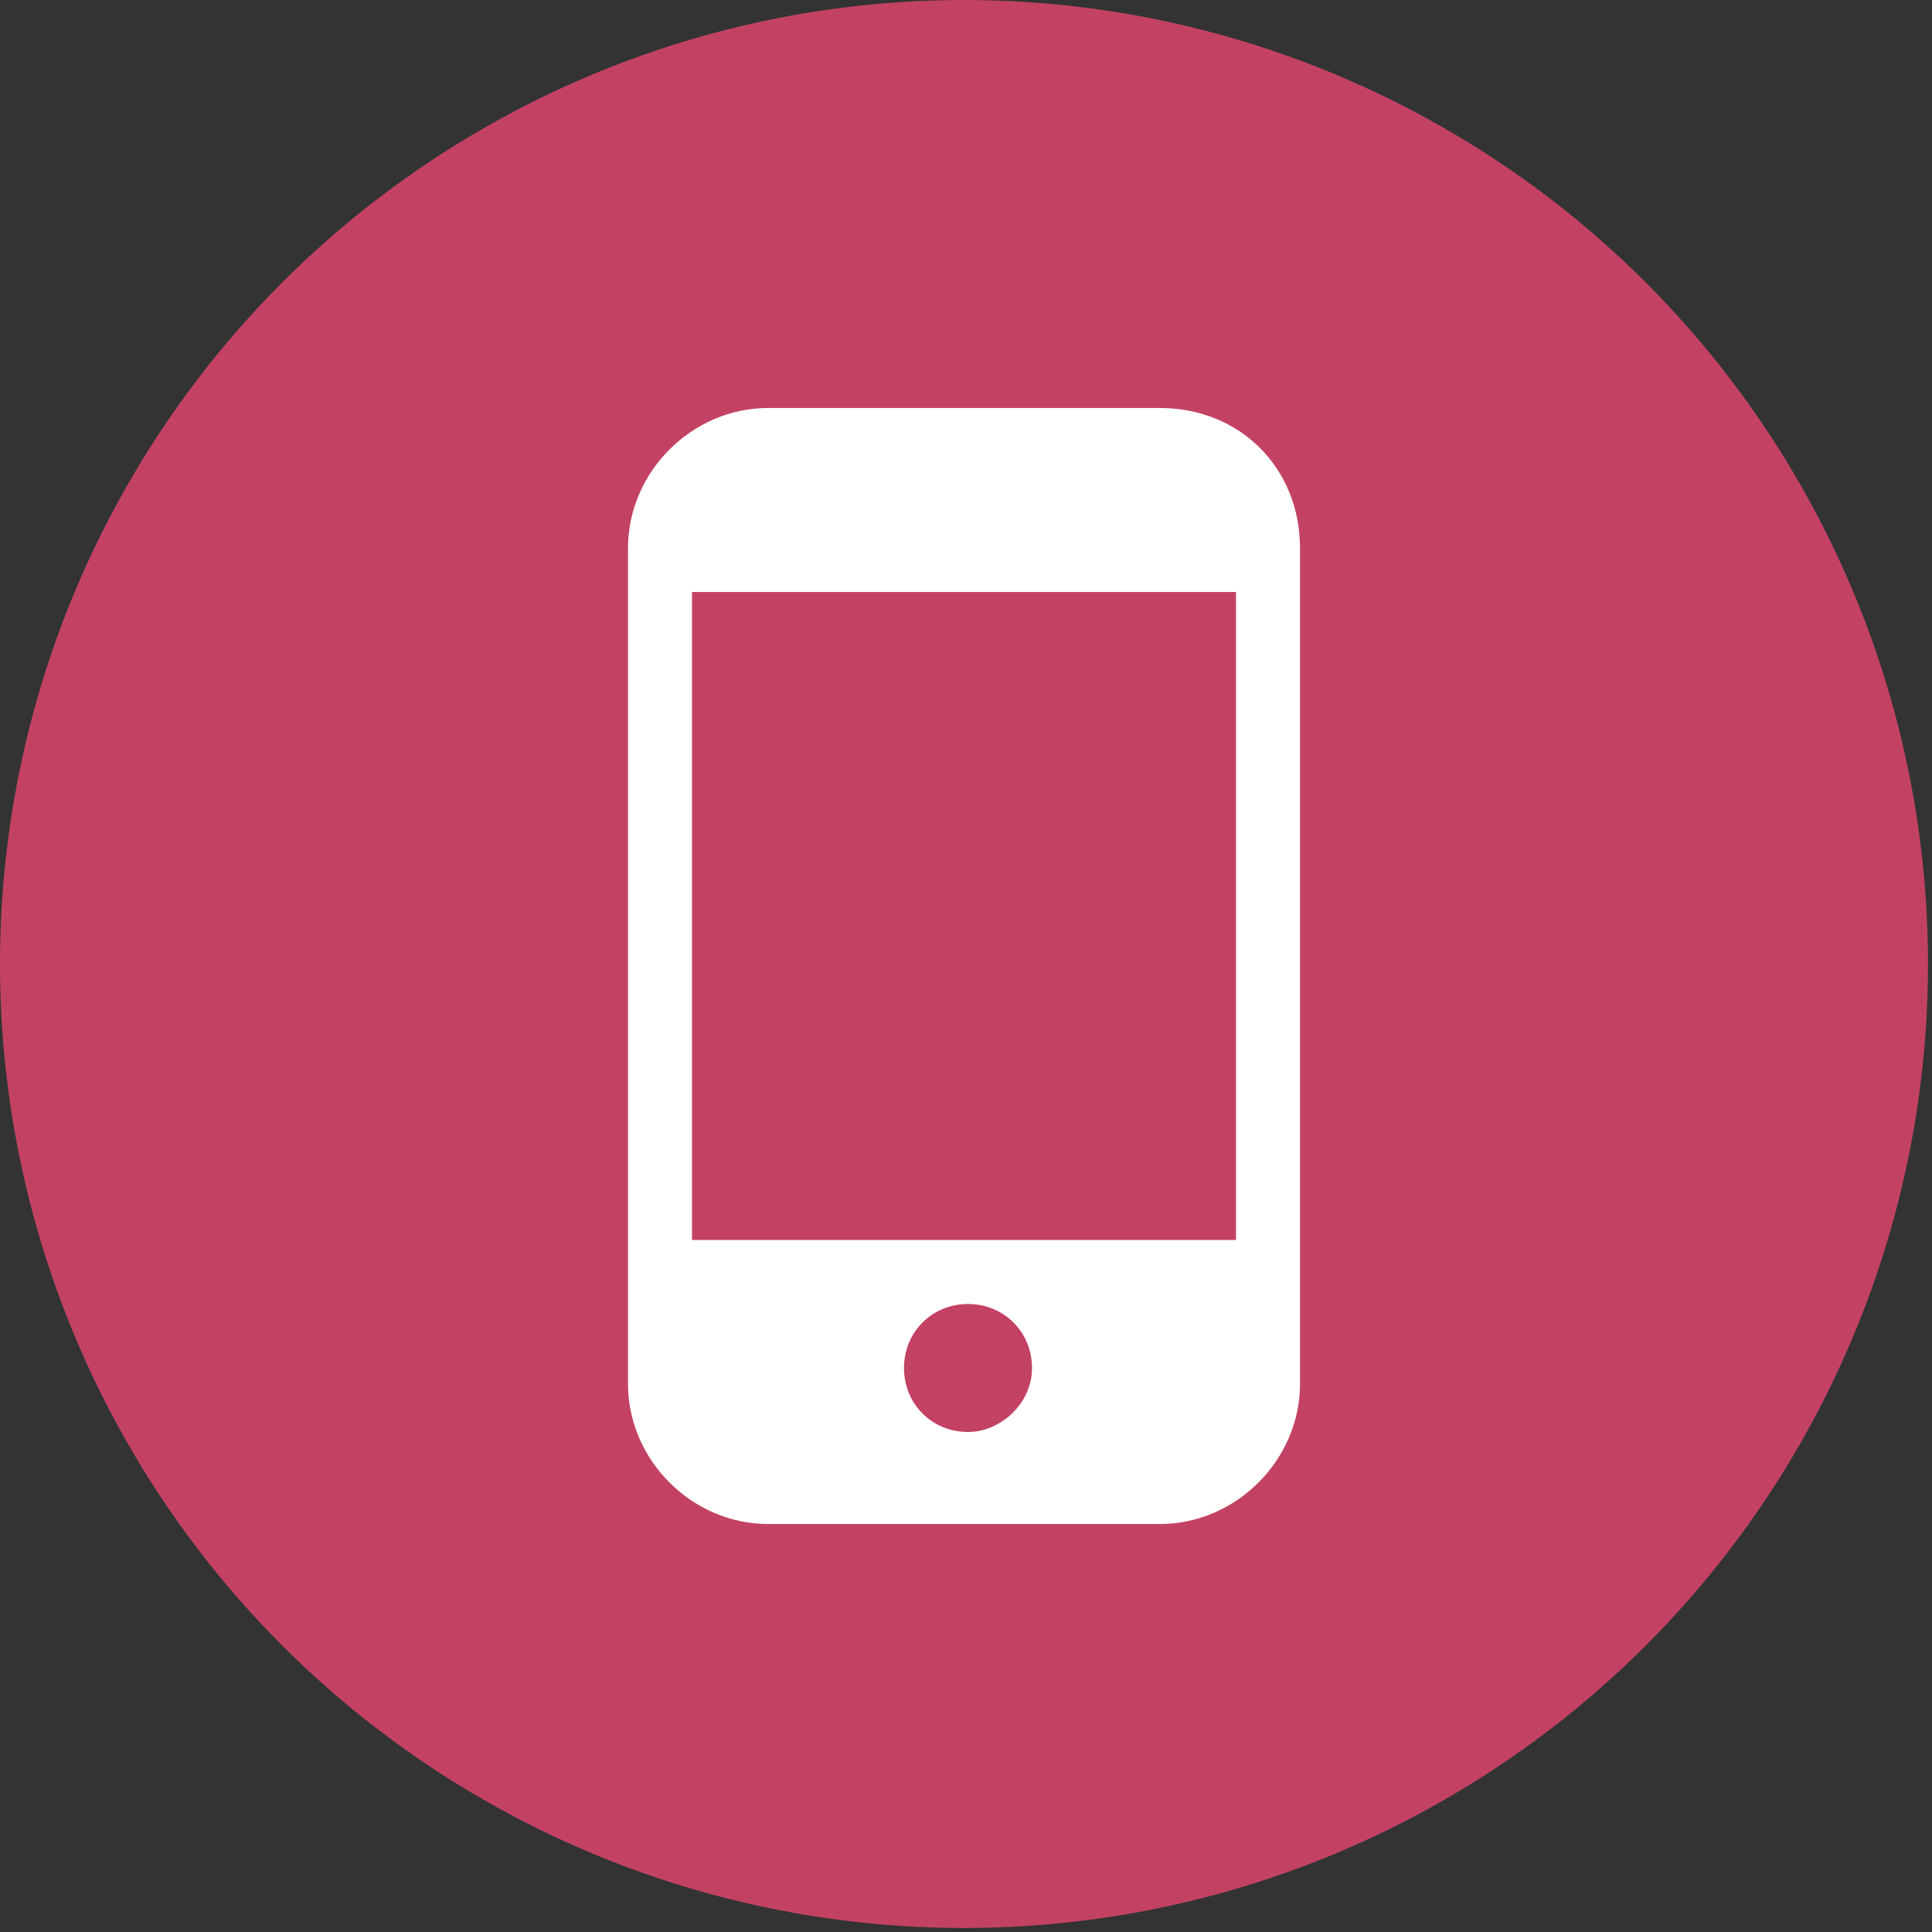
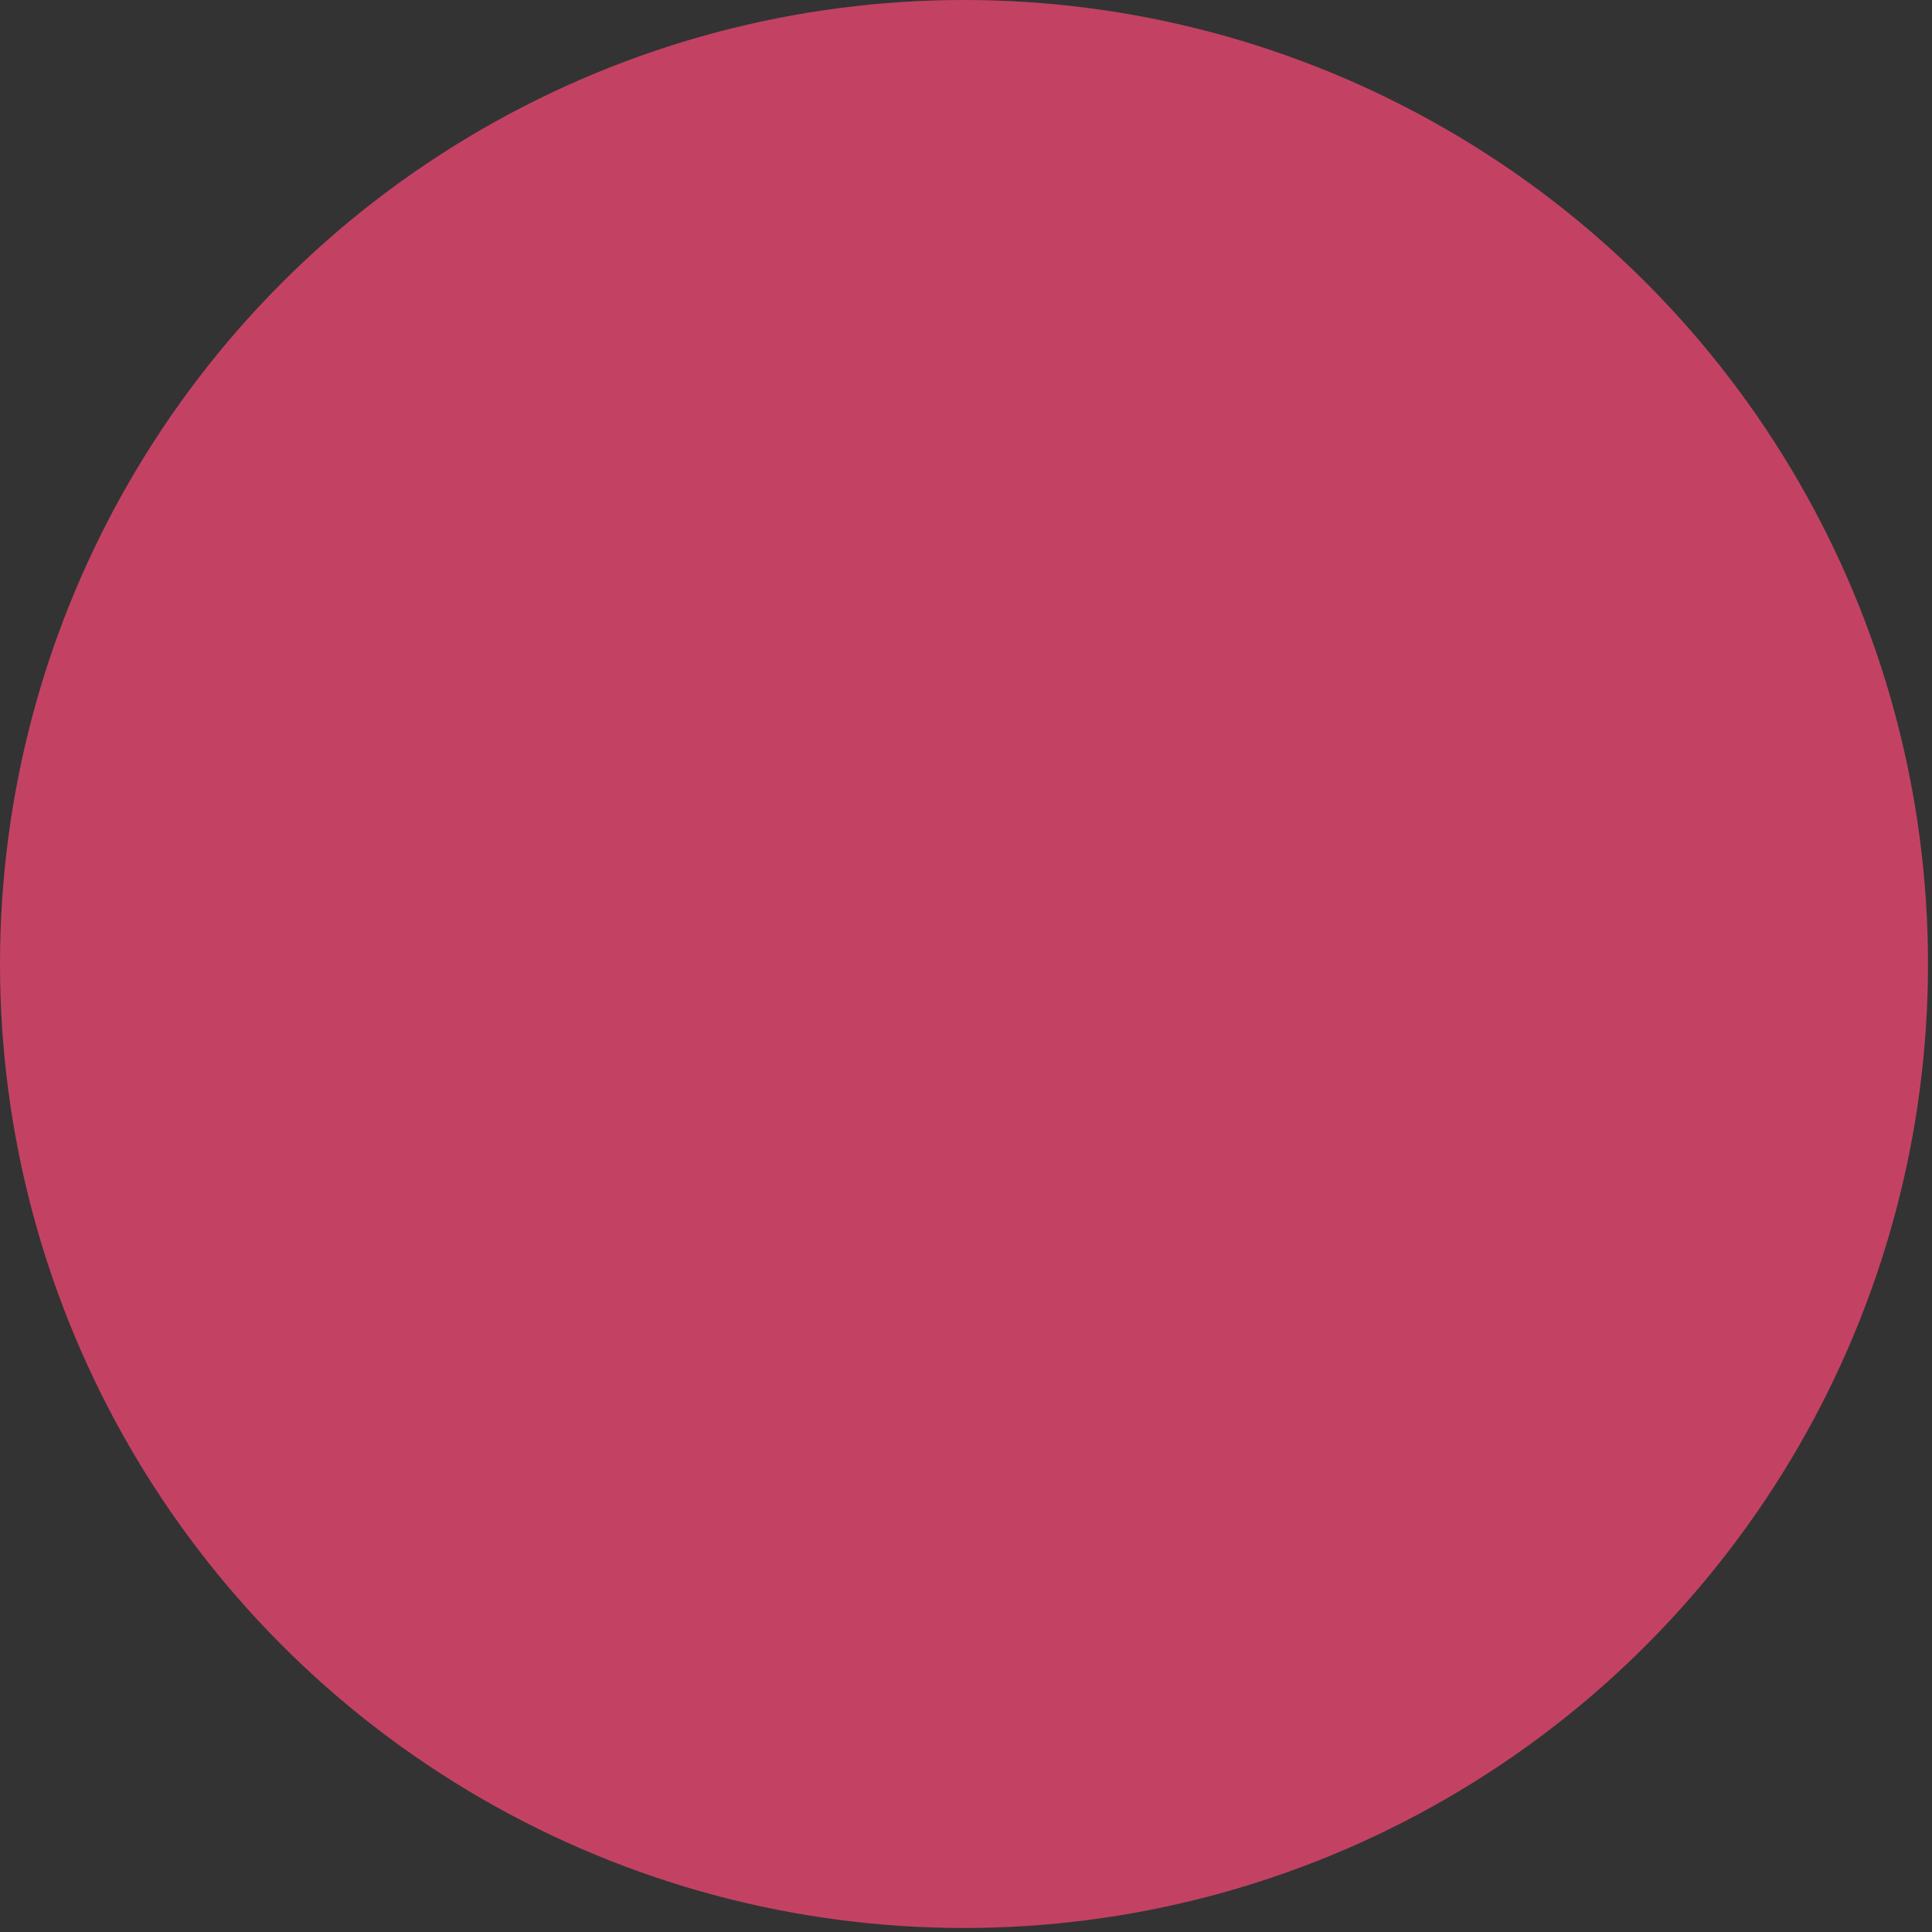
<svg xmlns="http://www.w3.org/2000/svg" version="1.1" id="Layer_2_00000018956823591064714870000007926293515097540737_" x="0px" y="0px" viewBox="0 0 48.3 48.3" style="enable-background:new 0 0 48.3 48.3;" xml:space="preserve">
  <rect x="0" y="0" width="48.3" height="48.3" fill="#333333" stroke="none" />
  <style type="text/css">
	.st0{fill:#C34263;}
	.st1{fill:#FFFFFF;}
</style>
  <g id="Layer_1-2">
    <g>
      <circle class="st0" cx="24.1" cy="24.1" r="24.1" />
    </g>
  </g>
  <g>
    <g>
-       <path class="st1" d="M29,10.2h-9.8c-1.9,0-3.5,1.6-3.5,3.5v20.9c0,1.9,1.6,3.5,3.5,3.5H29c1.9,0,3.5-1.6,3.5-3.5V13.7    C32.5,11.7,31,10.2,29,10.2z M24.2,35.8c-0.9,0-1.6-0.7-1.6-1.6s0.7-1.6,1.6-1.6s1.6,0.7,1.6,1.6S25,35.8,24.2,35.8z M30.9,31    H17.3V14.8h13.6V31z" />
-     </g>
+       </g>
  </g>
</svg>